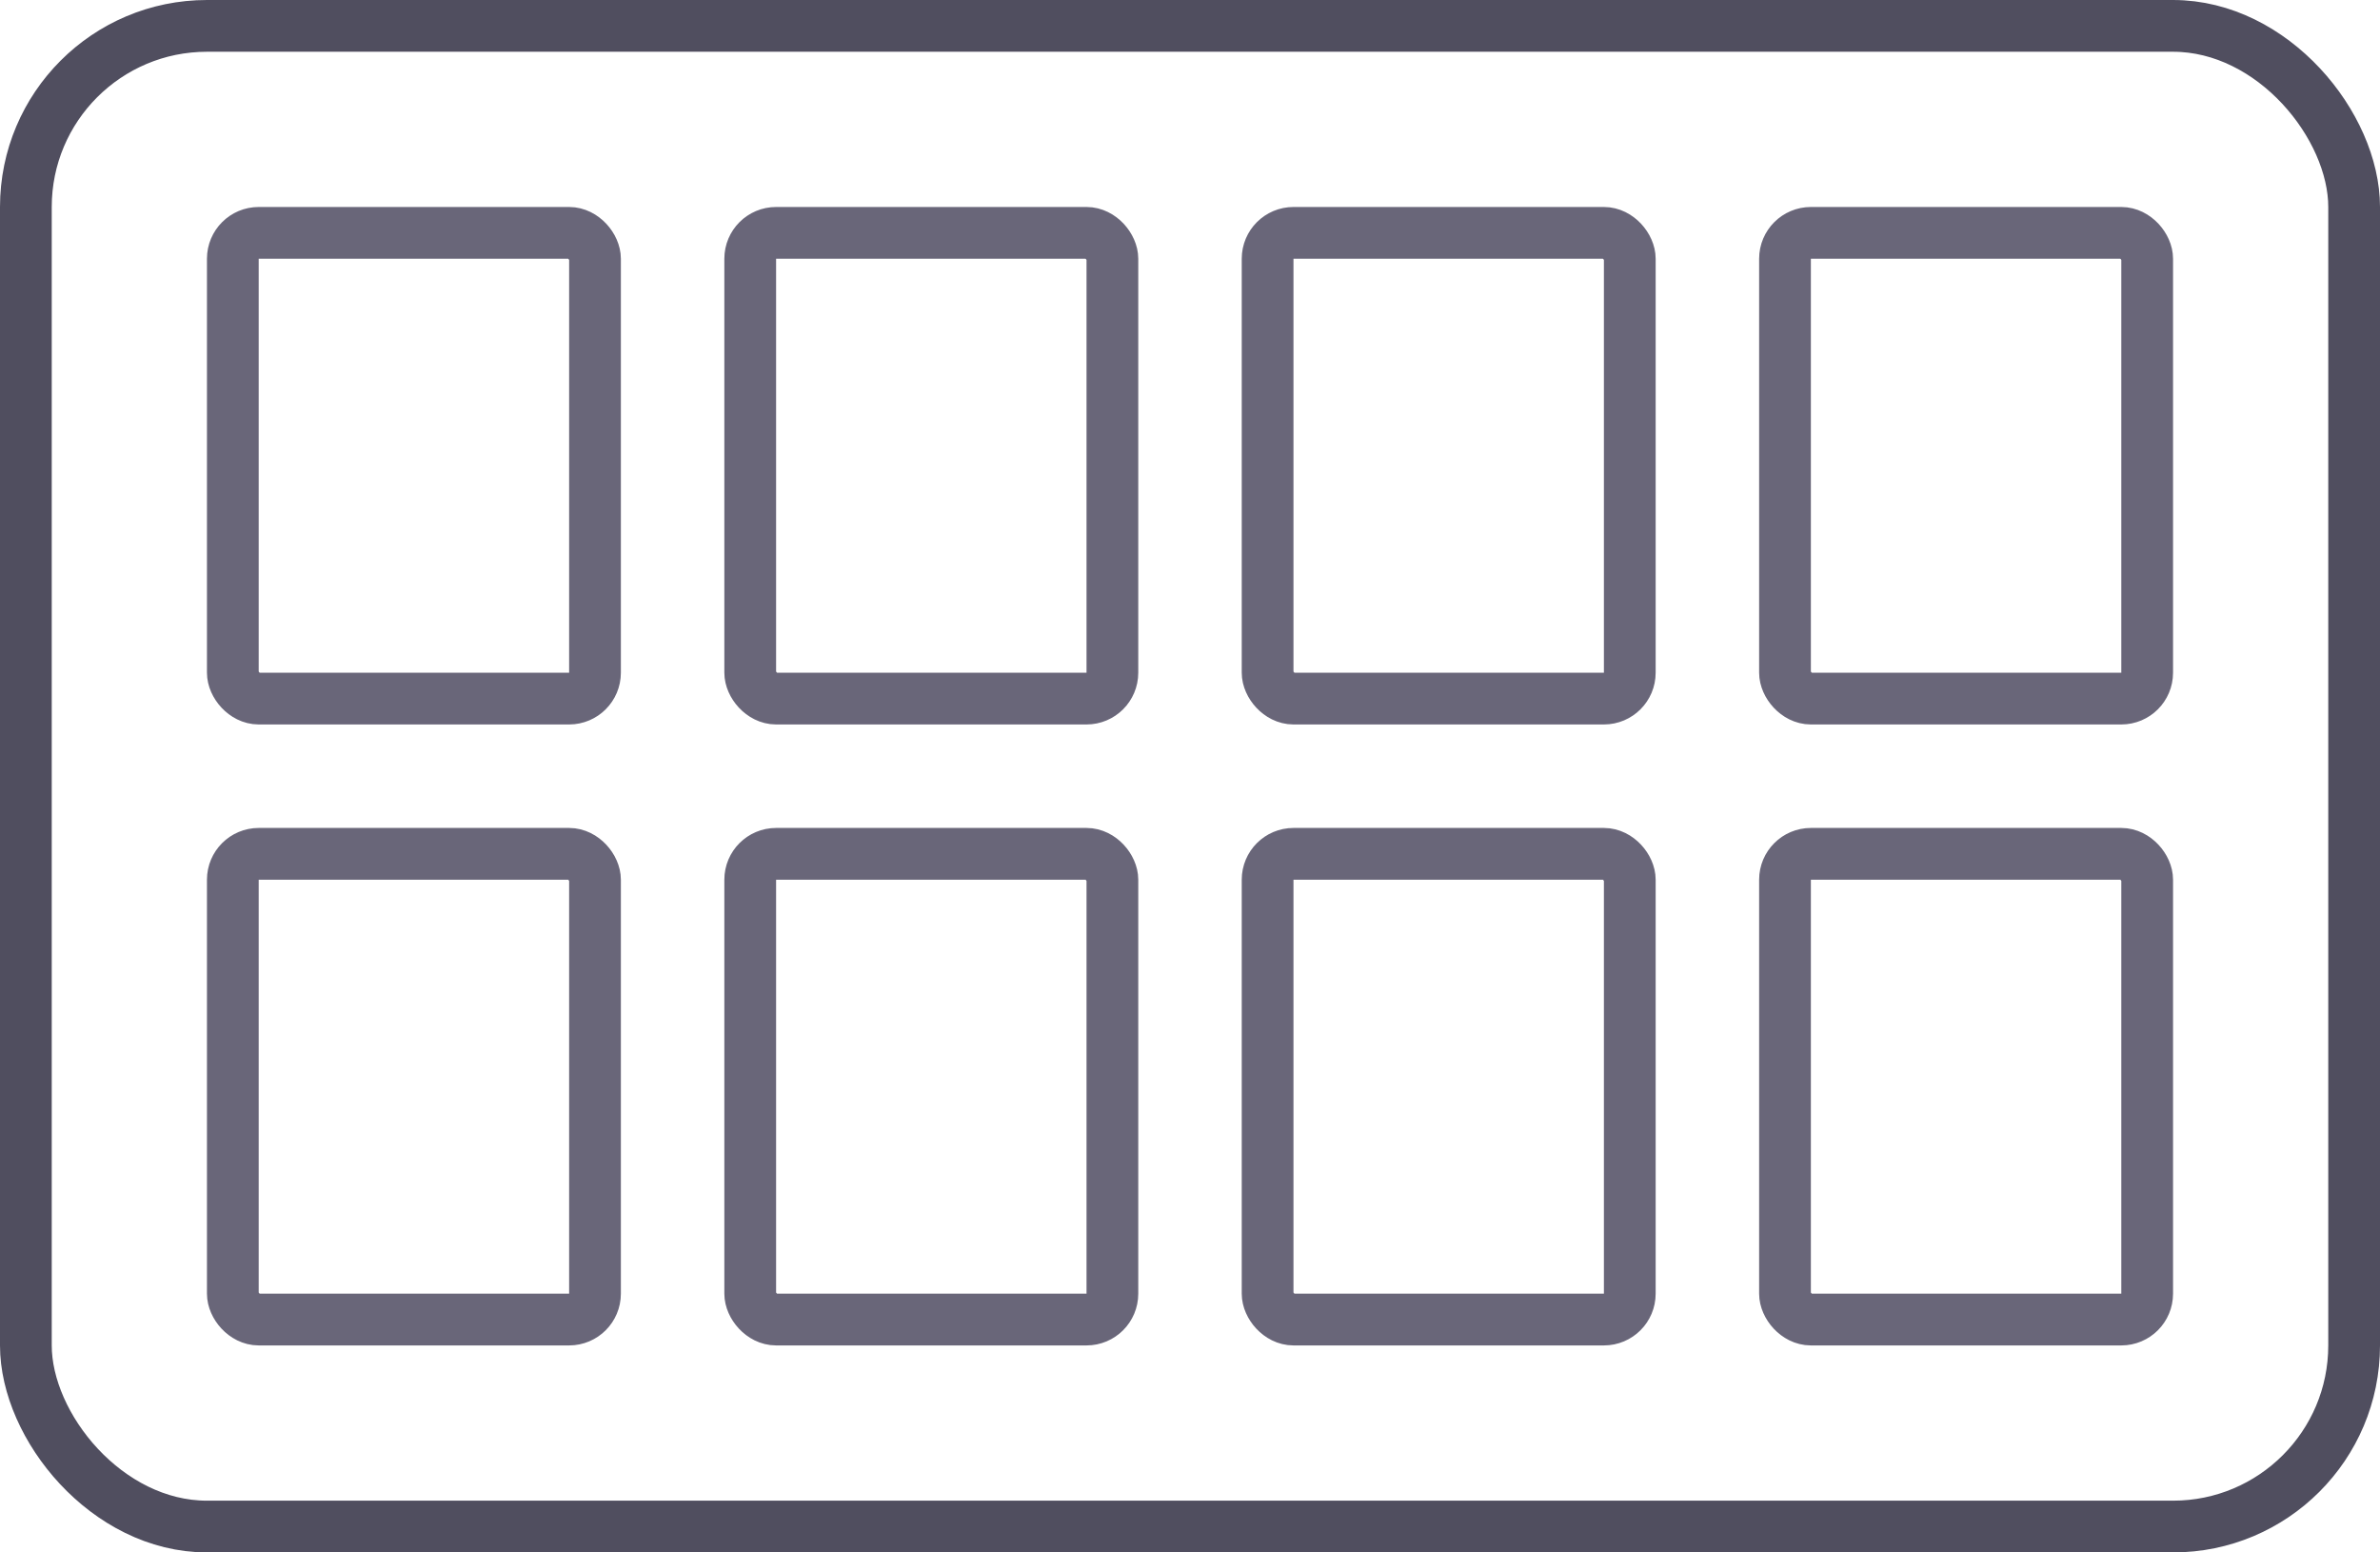
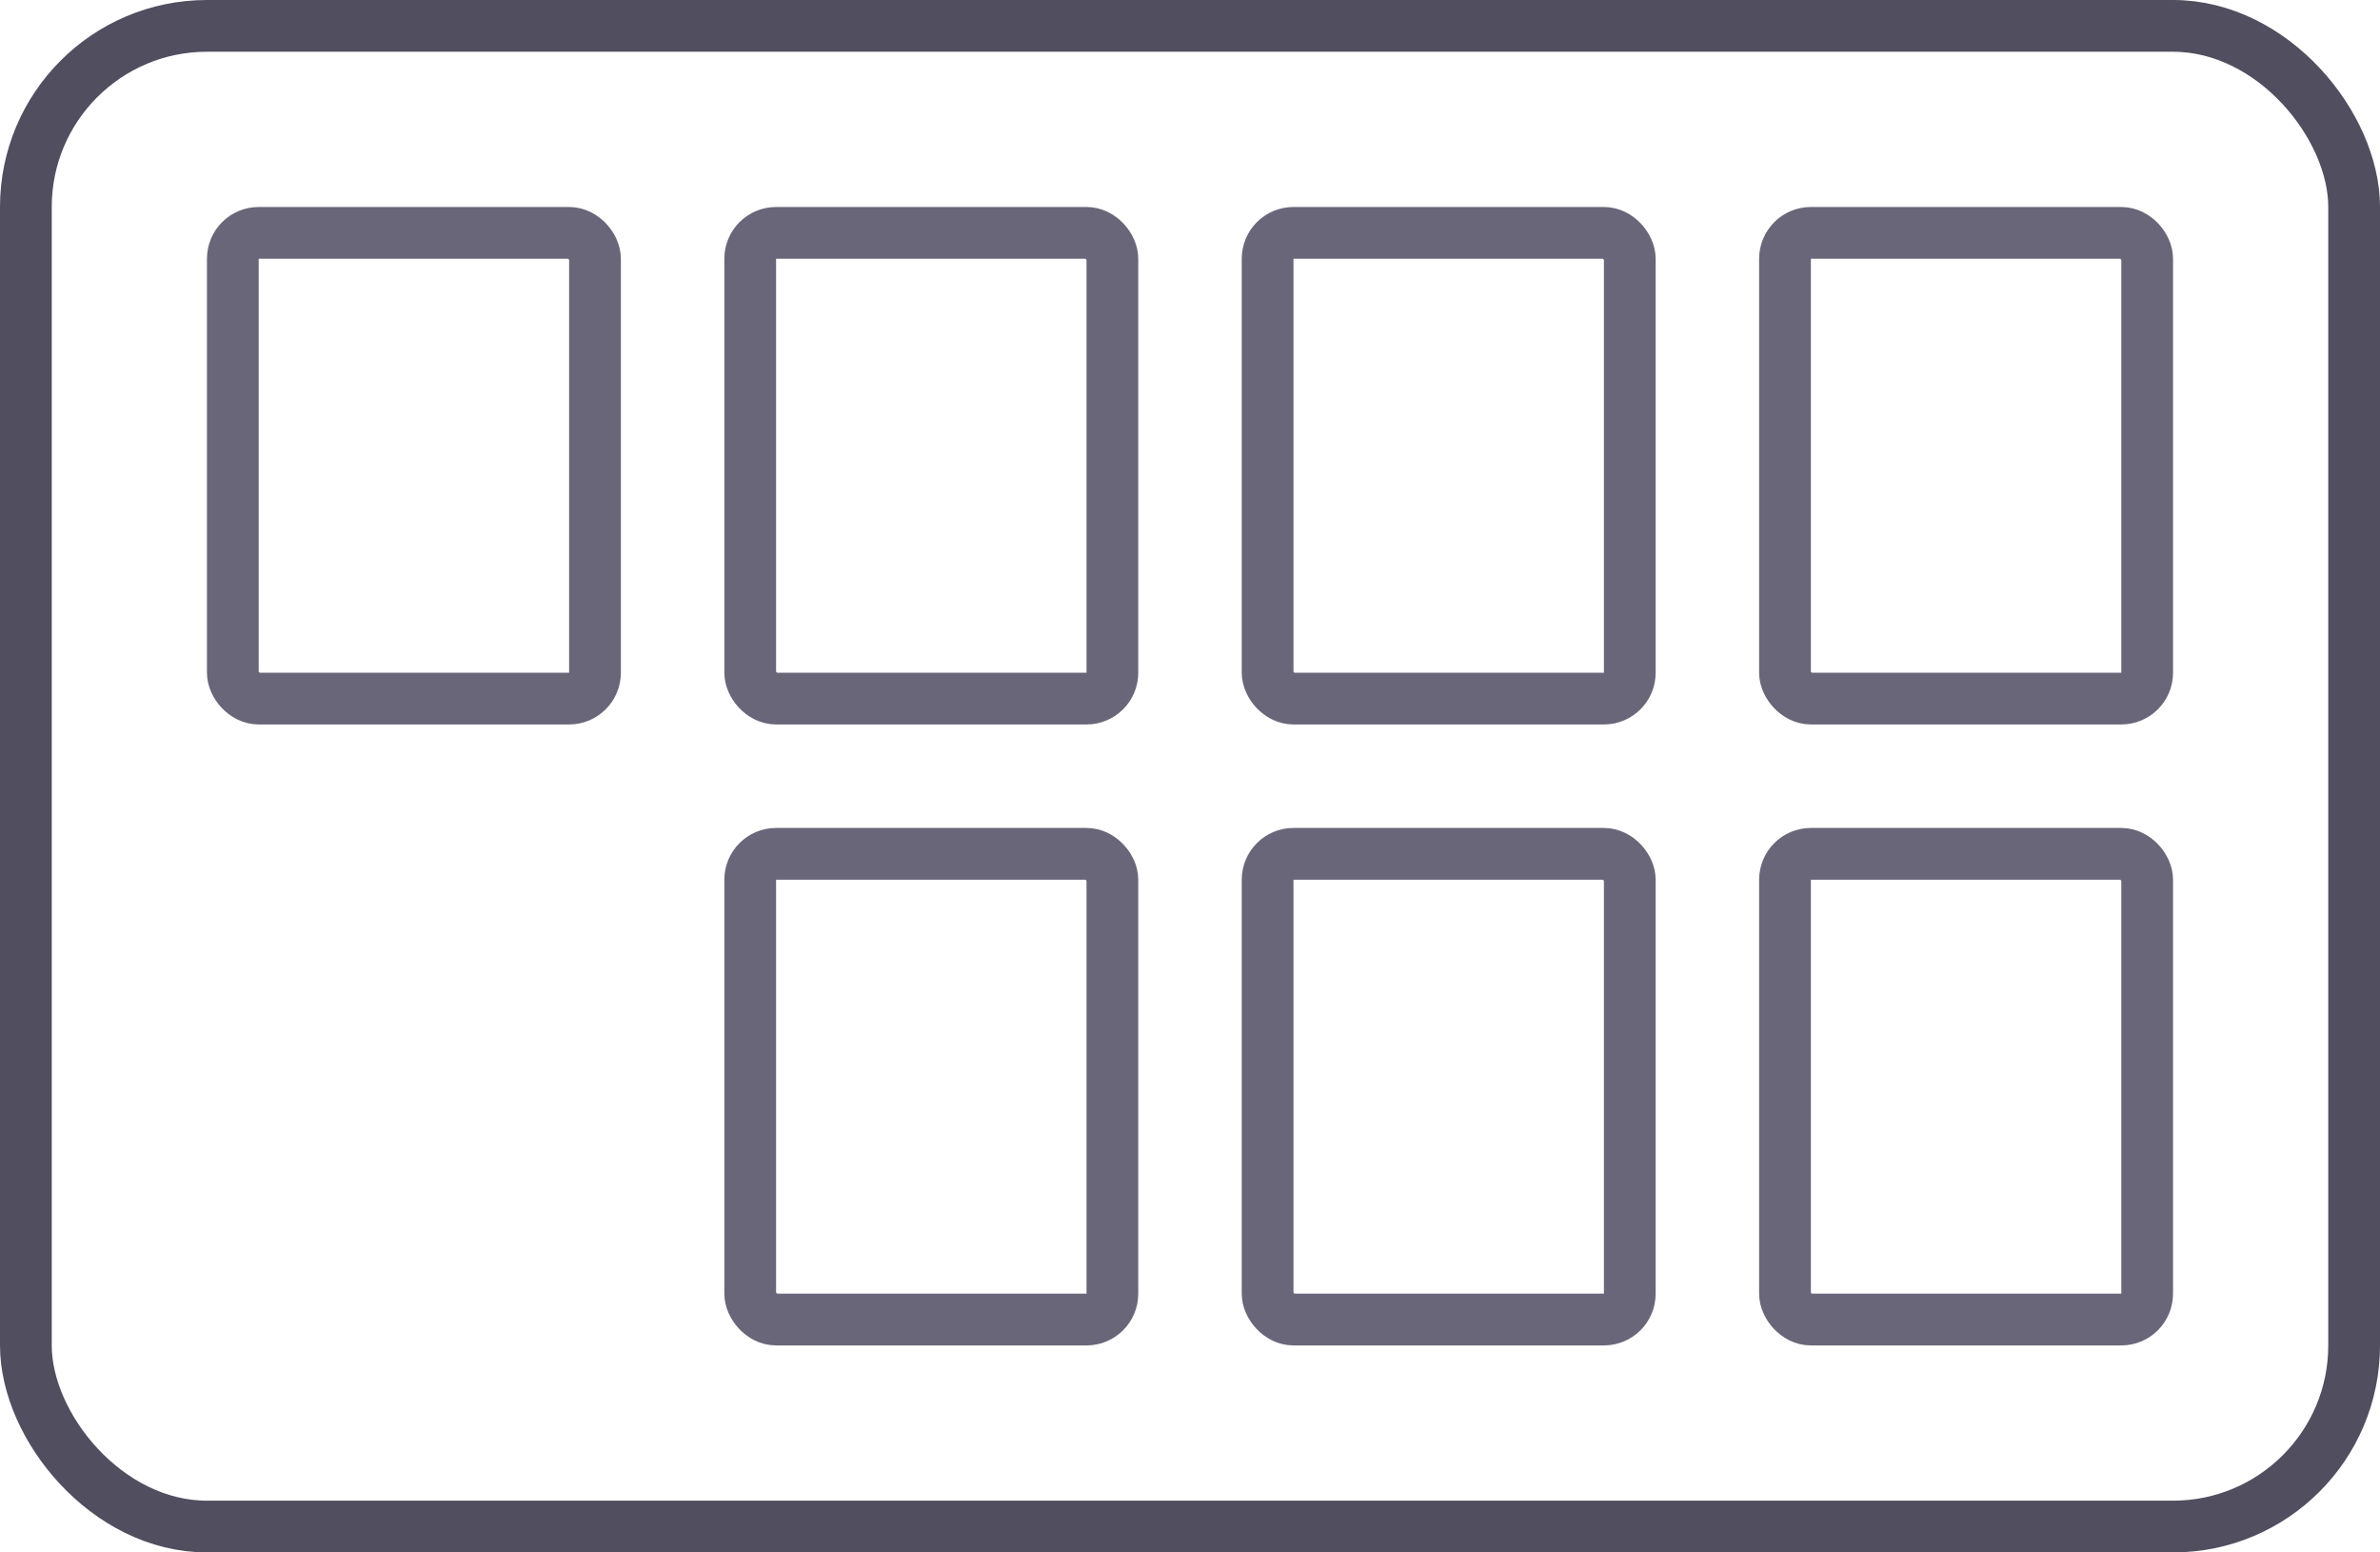
<svg xmlns="http://www.w3.org/2000/svg" width="46" height="30" viewBox="0 0 46 30" fill="none">
  <rect x="4.5" y="4.5" width="7" height="9" rx="0.5" stroke="#696679" />
  <rect x="14.5" y="4.5" width="7" height="9" rx="0.5" stroke="#696679" />
  <rect x="24.5" y="4.5" width="7" height="9" rx="0.5" stroke="#696679" />
  <rect x="34.5" y="4.5" width="7" height="9" rx="0.5" stroke="#696679" />
-   <rect x="4.5" y="16.5" width="7" height="9" rx="0.5" stroke="#696679" />
  <rect x="14.5" y="16.5" width="7" height="9" rx="0.5" stroke="#696679" />
  <rect x="24.5" y="16.5" width="7" height="9" rx="0.5" stroke="#696679" />
  <rect x="34.5" y="16.5" width="7" height="9" rx="0.5" stroke="#696679" />
  <rect x="0.5" y="0.5" width="45" height="29" rx="3.5" stroke="#504E5F" />
</svg>